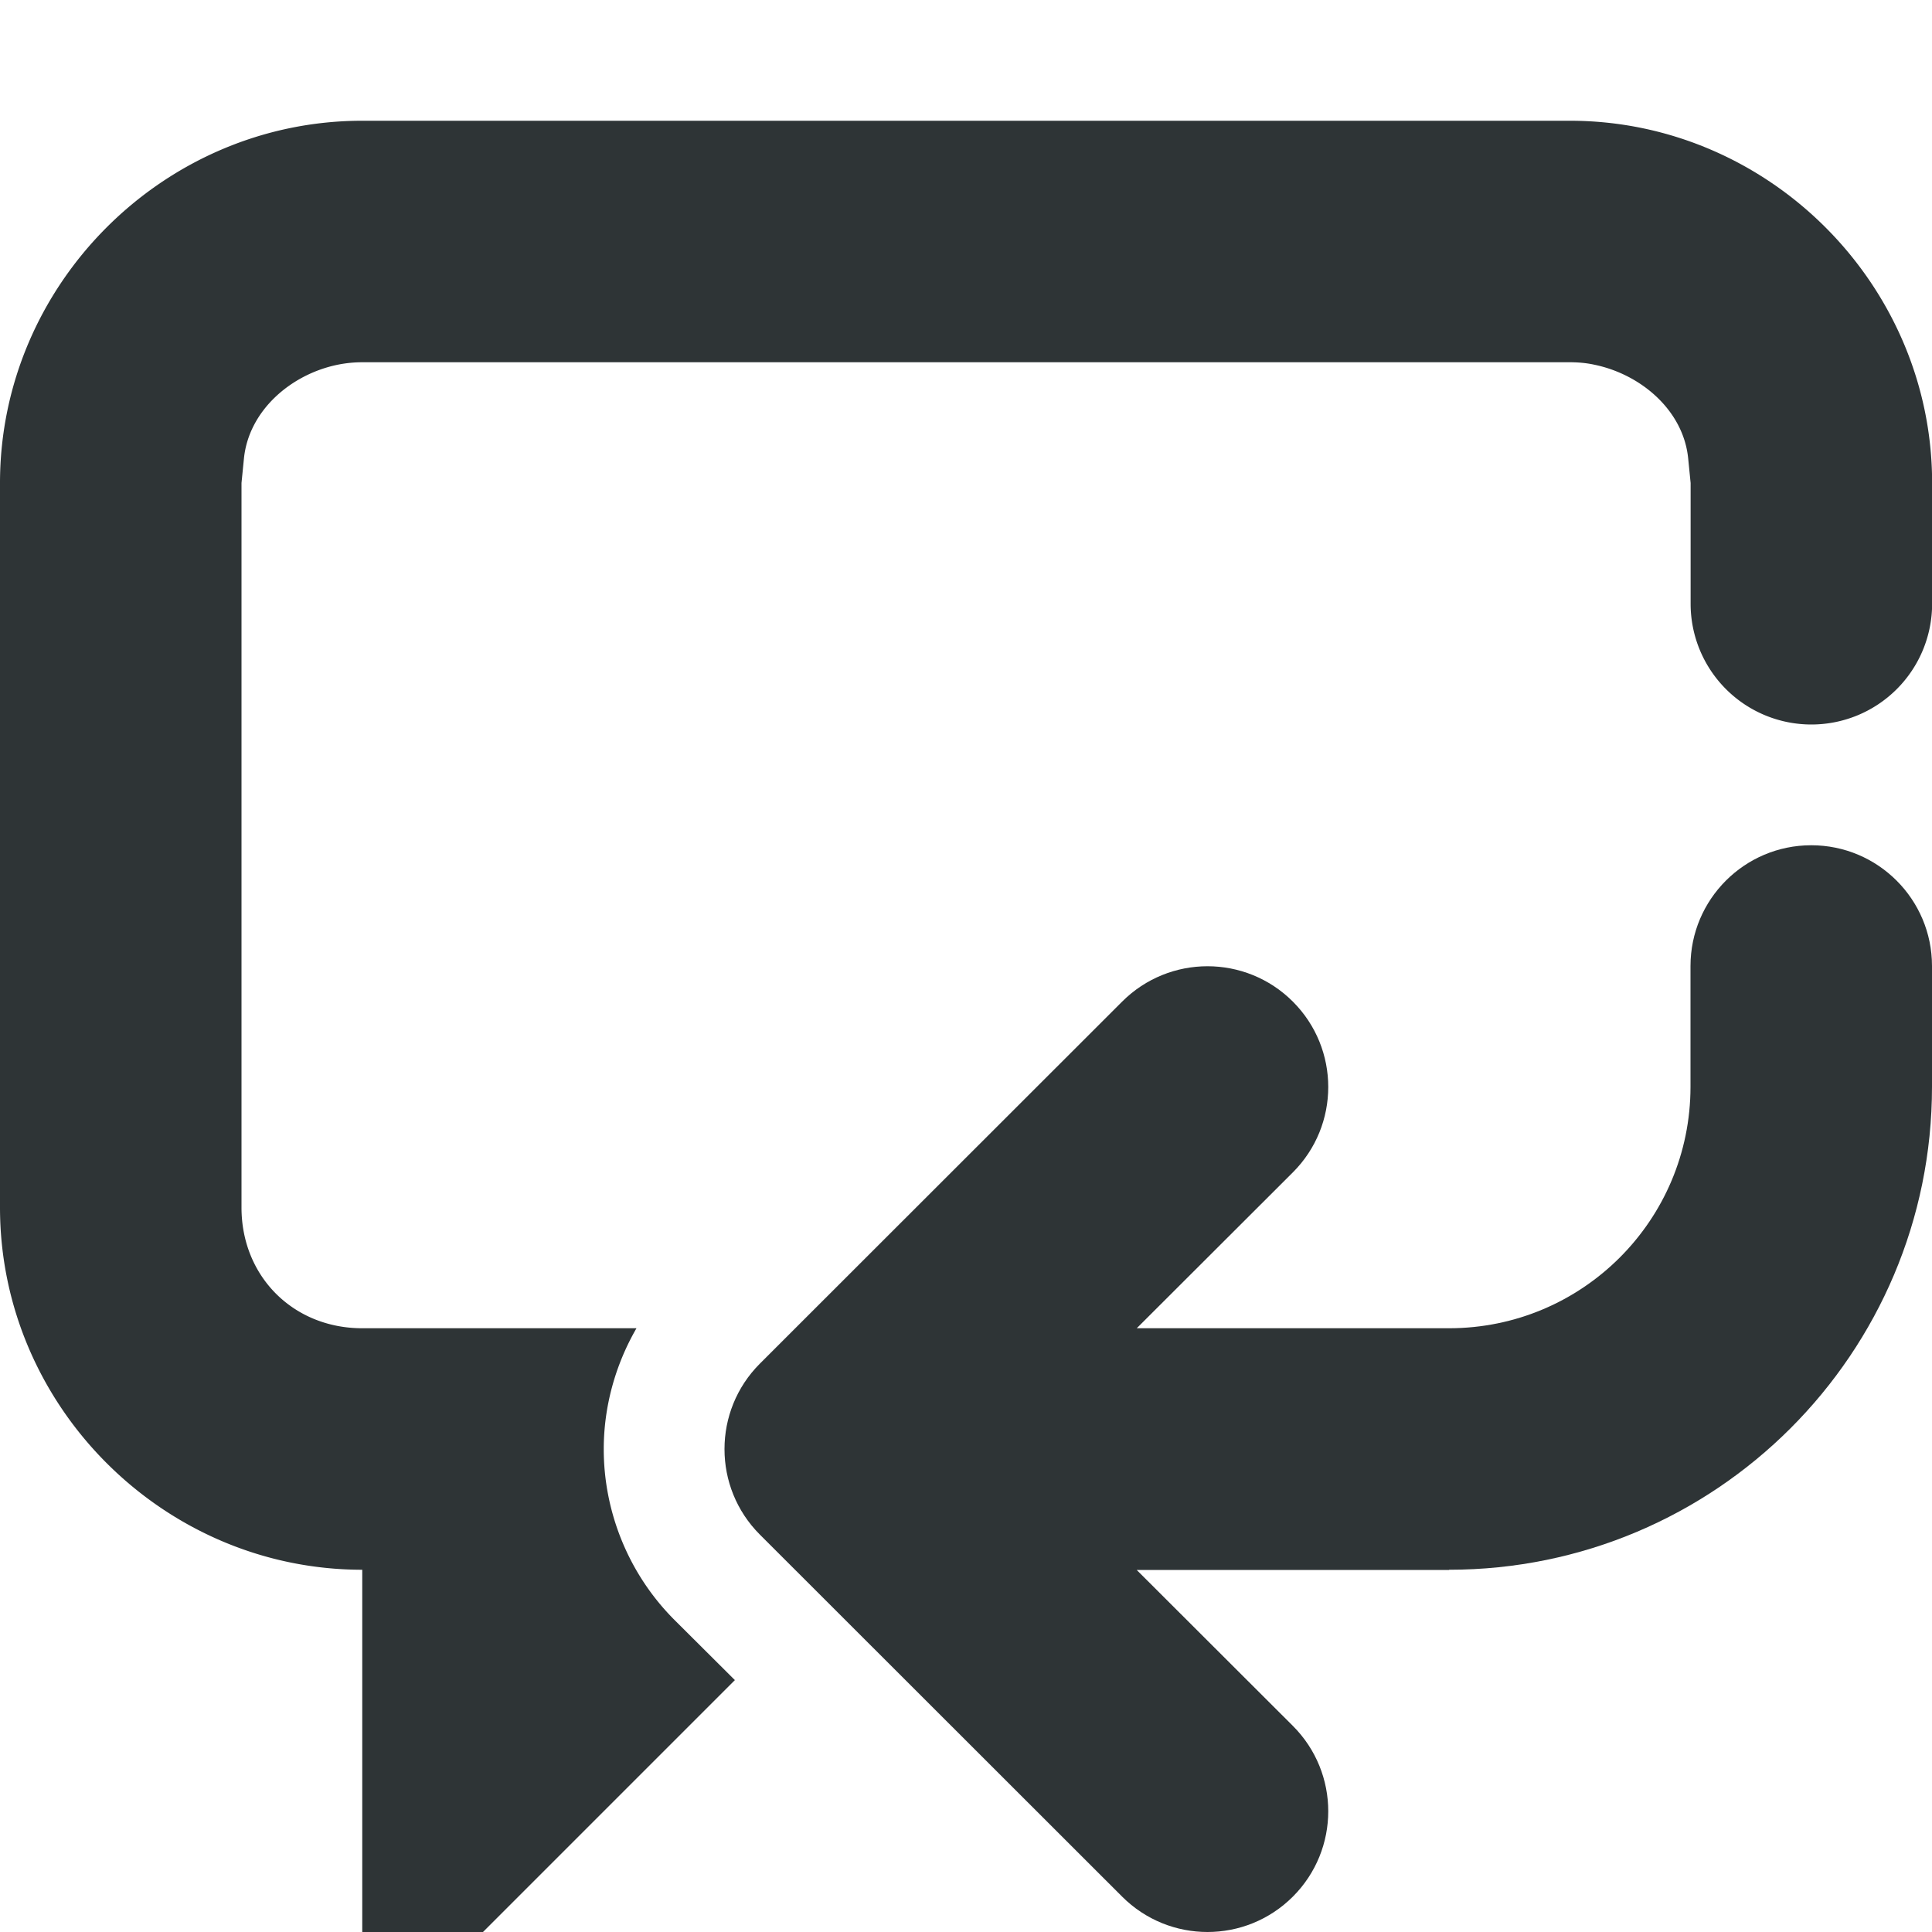
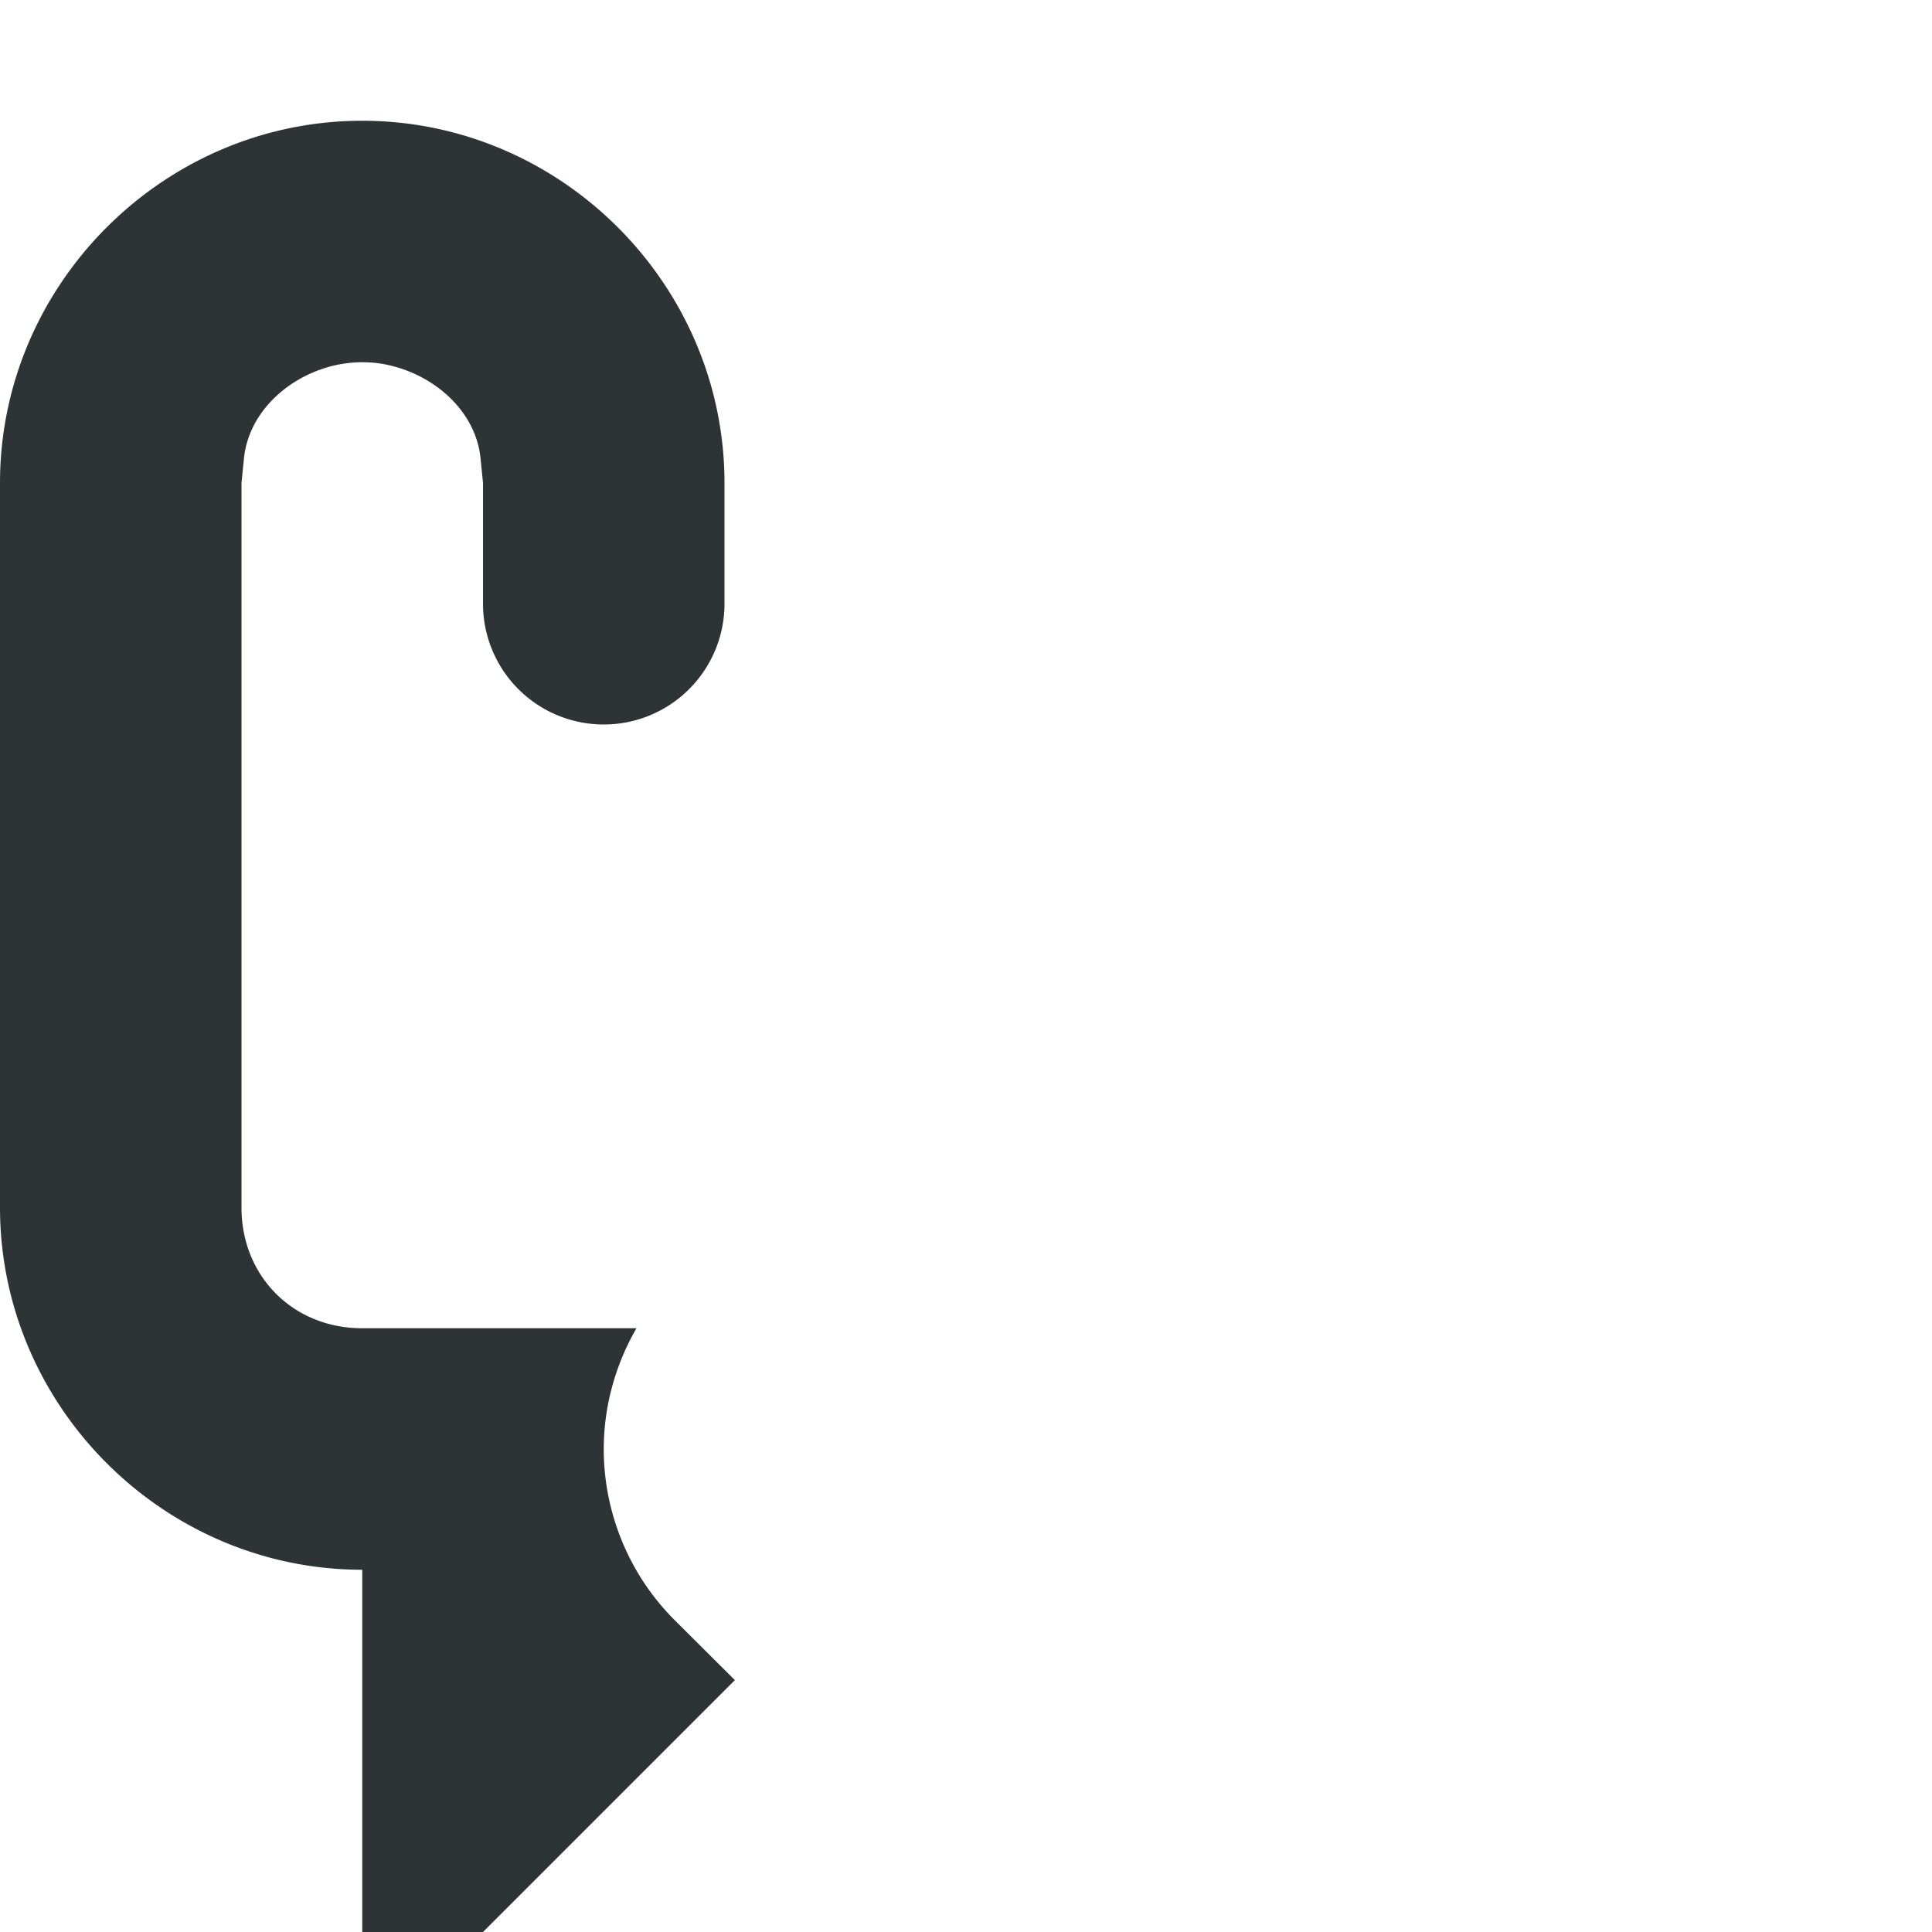
<svg xmlns="http://www.w3.org/2000/svg" viewBox="0 0 16 16">
  <g fill="#2e3436">
-     <path d="m15 7c-.552 0-1 .448-1 1v1c0 1.105-.895 2-2 2h-2.586l1.293-1.291c.195-.195.293-.451.293-.707 0-.256-.098-.512-.293-.707-.195-.195-.451-.293-.707-.293-.256 0-.512.098-.707.293l-3 2.998c-.195.195-.293.451-.293.707v.002c0 .256.098.512.293.707l3 2.998c.195.195.451.293.707.293.256 0 .512-.098.707-.293.195-.195.293-.451.293-.707s-.098-.512-.293-.707l-1.293-1.291h2.586v-.002c2.209 0 4-1.791 4-4v-1c0-.552-.448-1-1-1z" />
-     <path d="m3 1c-1.645 0-3 1.355-3 3v6c0 1.645 1.355 3 3 3v3h1l2.086-2.086-.5-.498c-.386-.386-.586-.903-.586-1.414v-.002c0-.345.093-.692.271-1h-2.271c-.571 0-1-.429-1-1v-6l.02-.201c.039-.397.388-.7.779-.779.065-.013.132-.02.201-.02h.803 8.395.803c.069 0 .136.006.201.02.391.08.741.382.779.779l.02.201v1a1 1 0 0 0 1 1 1 1 0 0 0 1-1v-1c0-1.645-1.355-3-3-3z" fill="#2e3436" />
+     <path d="m3 1c-1.645 0-3 1.355-3 3v6c0 1.645 1.355 3 3 3v3h1l2.086-2.086-.5-.498c-.386-.386-.586-.903-.586-1.414v-.002c0-.345.093-.692.271-1h-2.271c-.571 0-1-.429-1-1v-6l.02-.201c.039-.397.388-.7.779-.779.065-.013.132-.02.201-.02c.069 0 .136.006.201.02.391.08.741.382.779.779l.02.201v1a1 1 0 0 0 1 1 1 1 0 0 0 1-1v-1c0-1.645-1.355-3-3-3z" fill="#2e3436" />
  </g>
</svg>